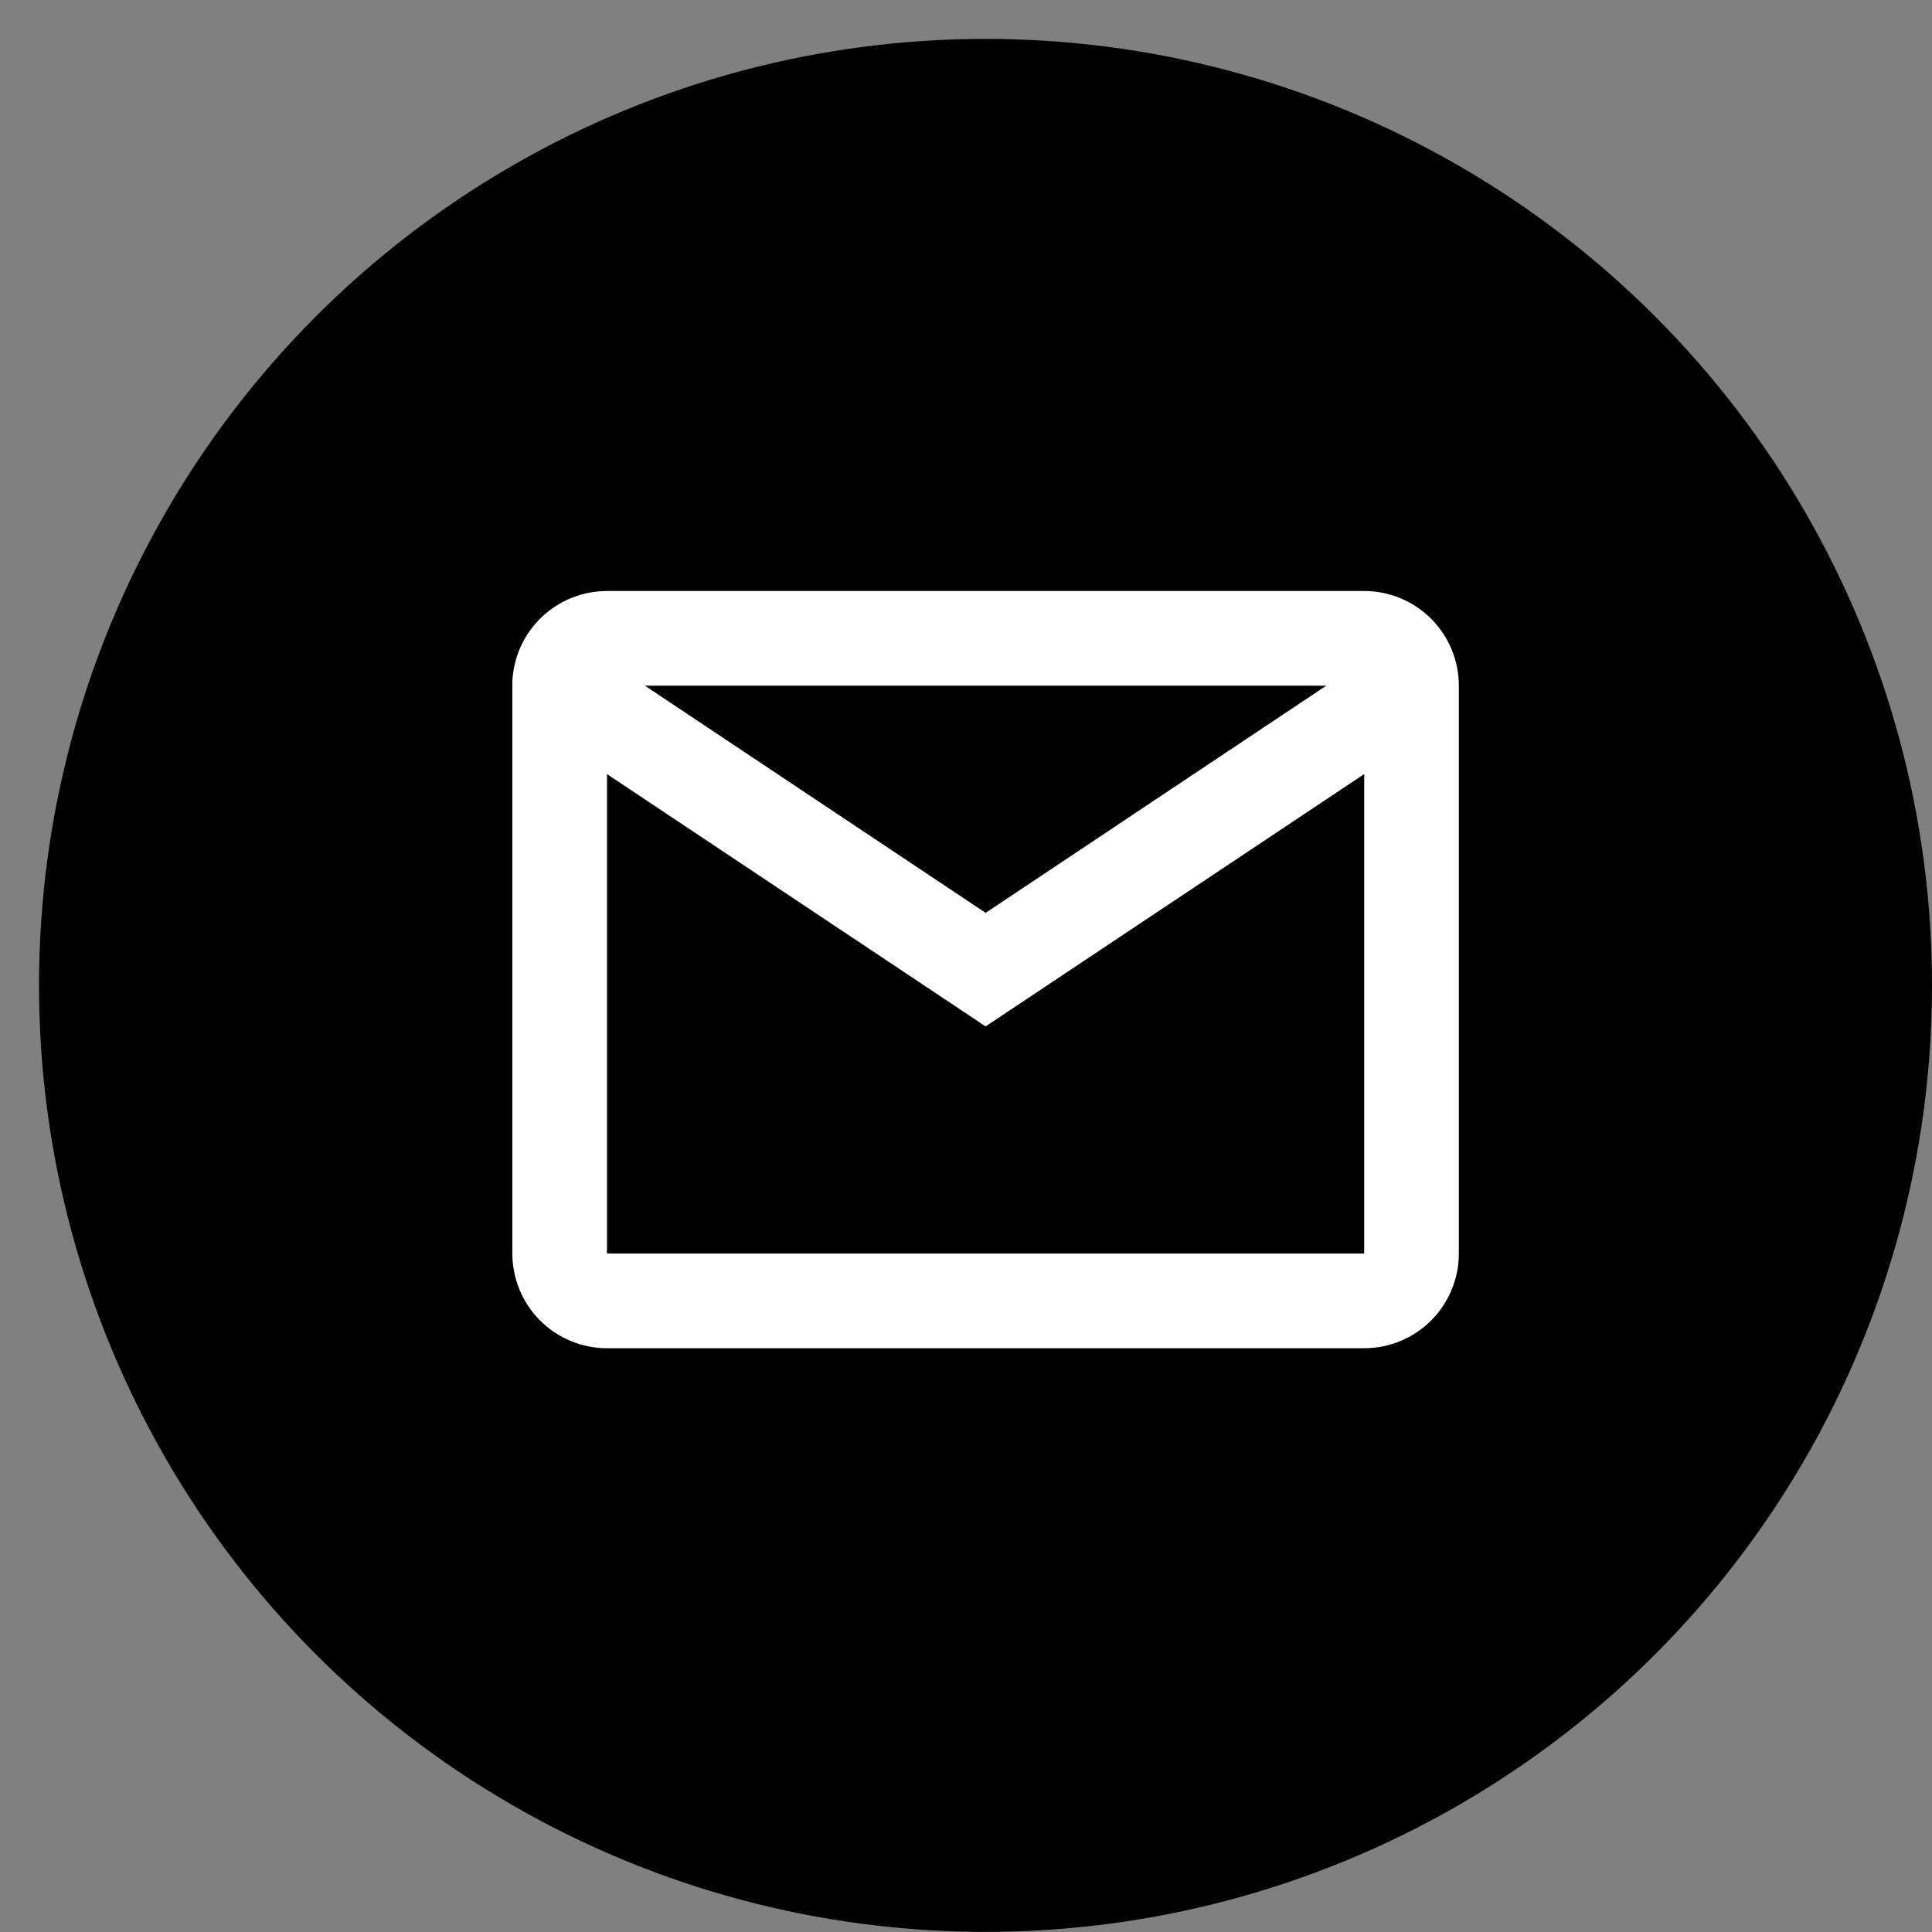
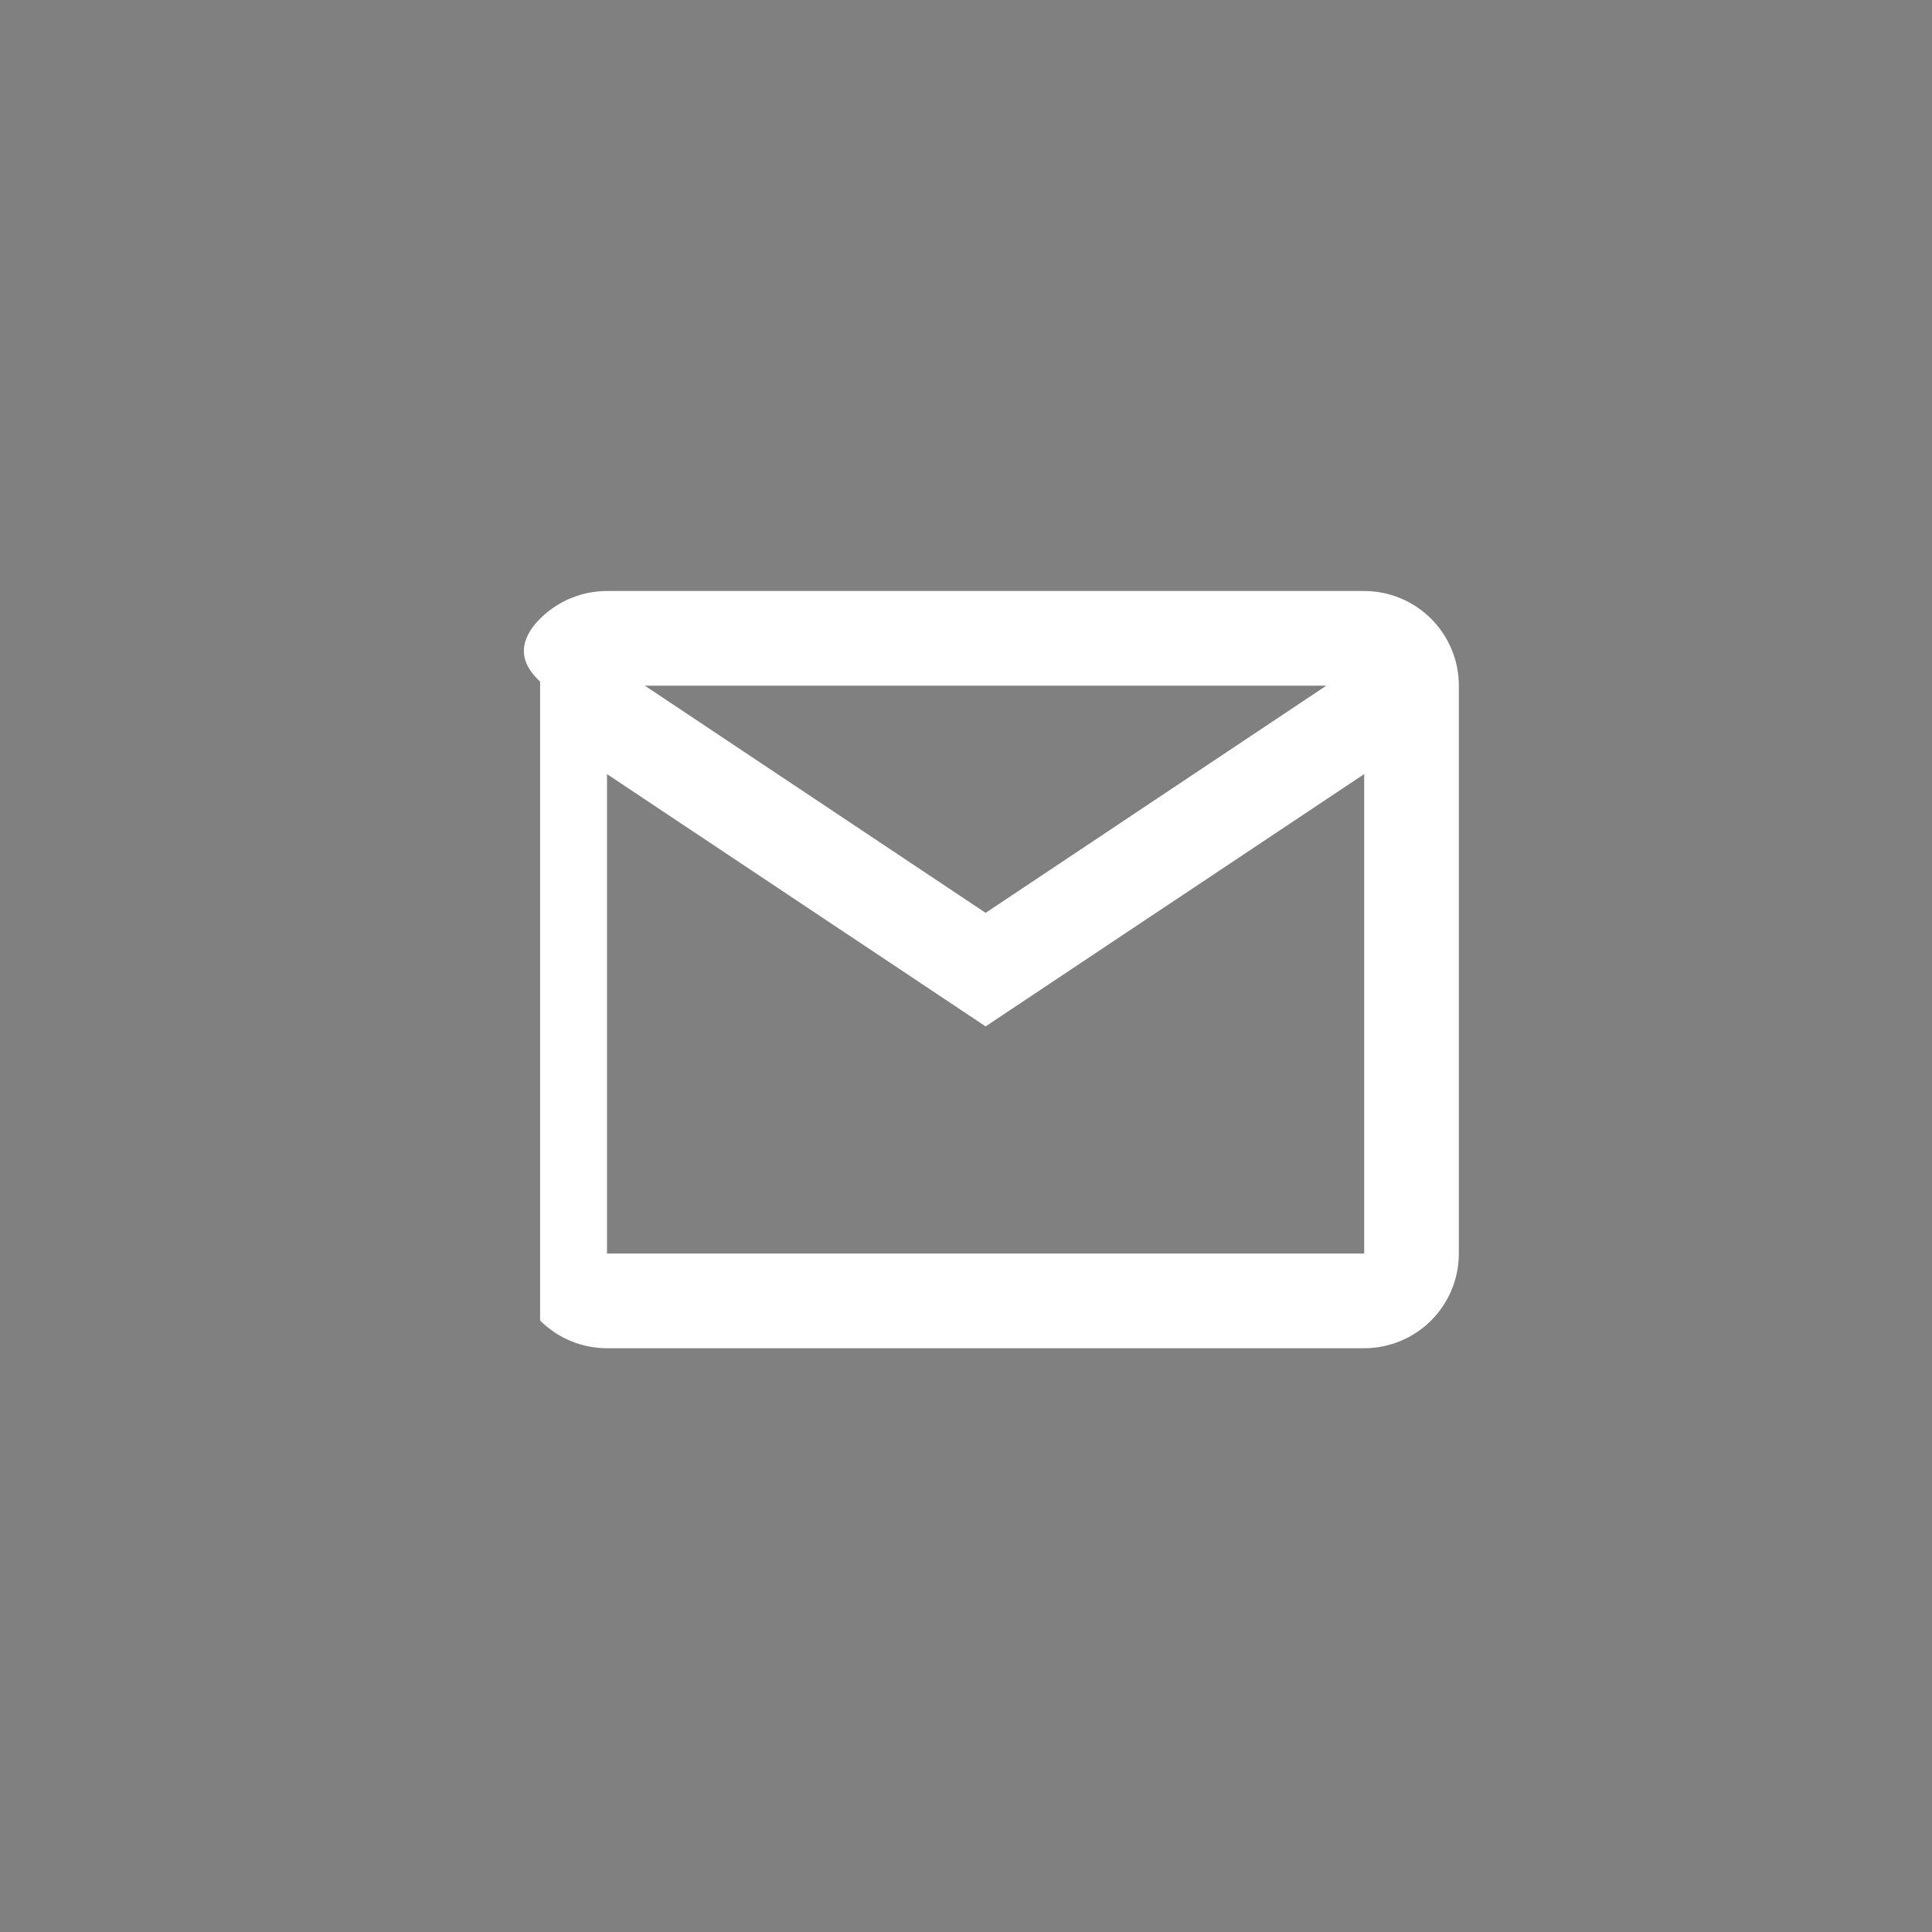
<svg xmlns="http://www.w3.org/2000/svg" width="31" height="31" viewBox="0 0 31 31" fill="none">
  <rect x="0" y="0" width="31" height="31" fill="#808080" stroke="none" />
-   <circle cx="15.813" cy="15.811" r="15.187" fill="black" />
-   <path d="M21.889 21.633H9.74C9.337 21.633 8.951 21.473 8.666 21.188C8.381 20.903 8.221 20.517 8.221 20.114V10.936C8.238 10.545 8.406 10.175 8.689 9.905C8.972 9.634 9.348 9.483 9.74 9.483H21.889C22.292 9.483 22.678 9.643 22.963 9.928C23.248 10.213 23.408 10.599 23.408 11.002V20.114C23.408 20.517 23.248 20.903 22.963 21.188C22.678 21.473 22.292 21.633 21.889 21.633ZM9.74 12.421V20.114H21.889V12.421L15.815 16.469L9.74 12.421ZM10.347 11.002L15.815 14.647L21.282 11.002H10.347Z" fill="white" />
+   <path d="M21.889 21.633H9.74C9.337 21.633 8.951 21.473 8.666 21.188V10.936C8.238 10.545 8.406 10.175 8.689 9.905C8.972 9.634 9.348 9.483 9.74 9.483H21.889C22.292 9.483 22.678 9.643 22.963 9.928C23.248 10.213 23.408 10.599 23.408 11.002V20.114C23.408 20.517 23.248 20.903 22.963 21.188C22.678 21.473 22.292 21.633 21.889 21.633ZM9.74 12.421V20.114H21.889V12.421L15.815 16.469L9.74 12.421ZM10.347 11.002L15.815 14.647L21.282 11.002H10.347Z" fill="white" />
</svg>